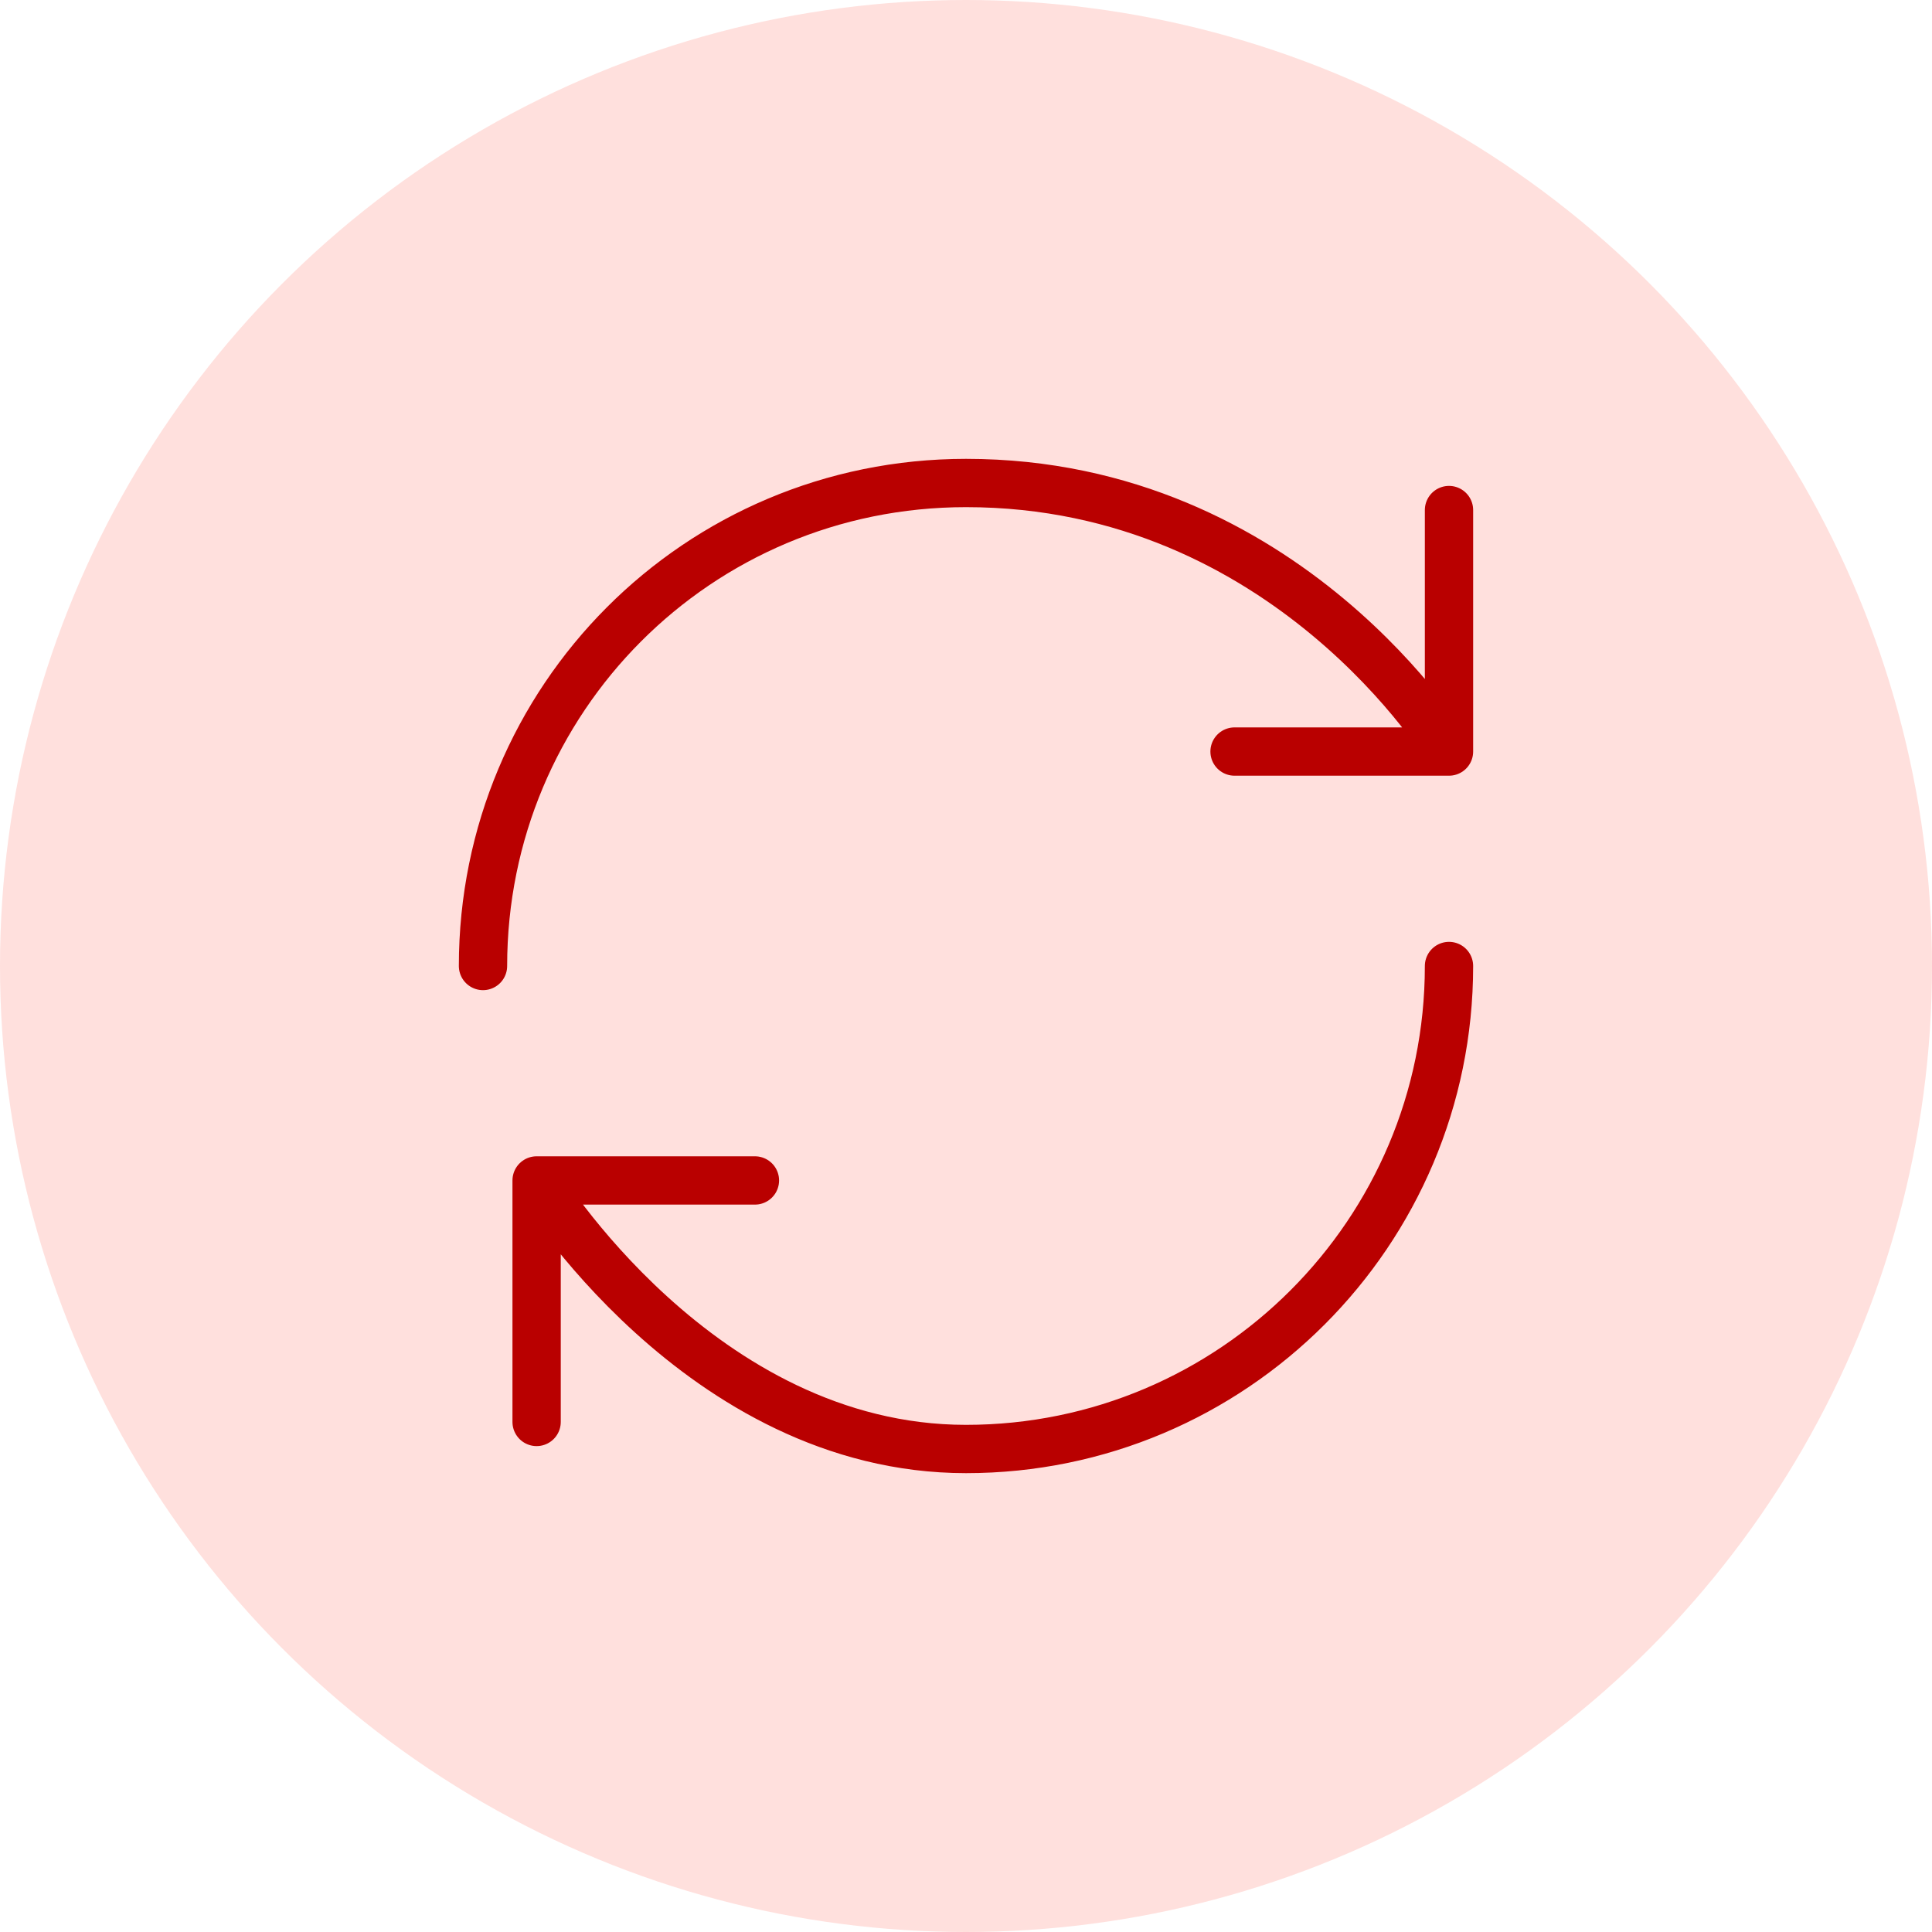
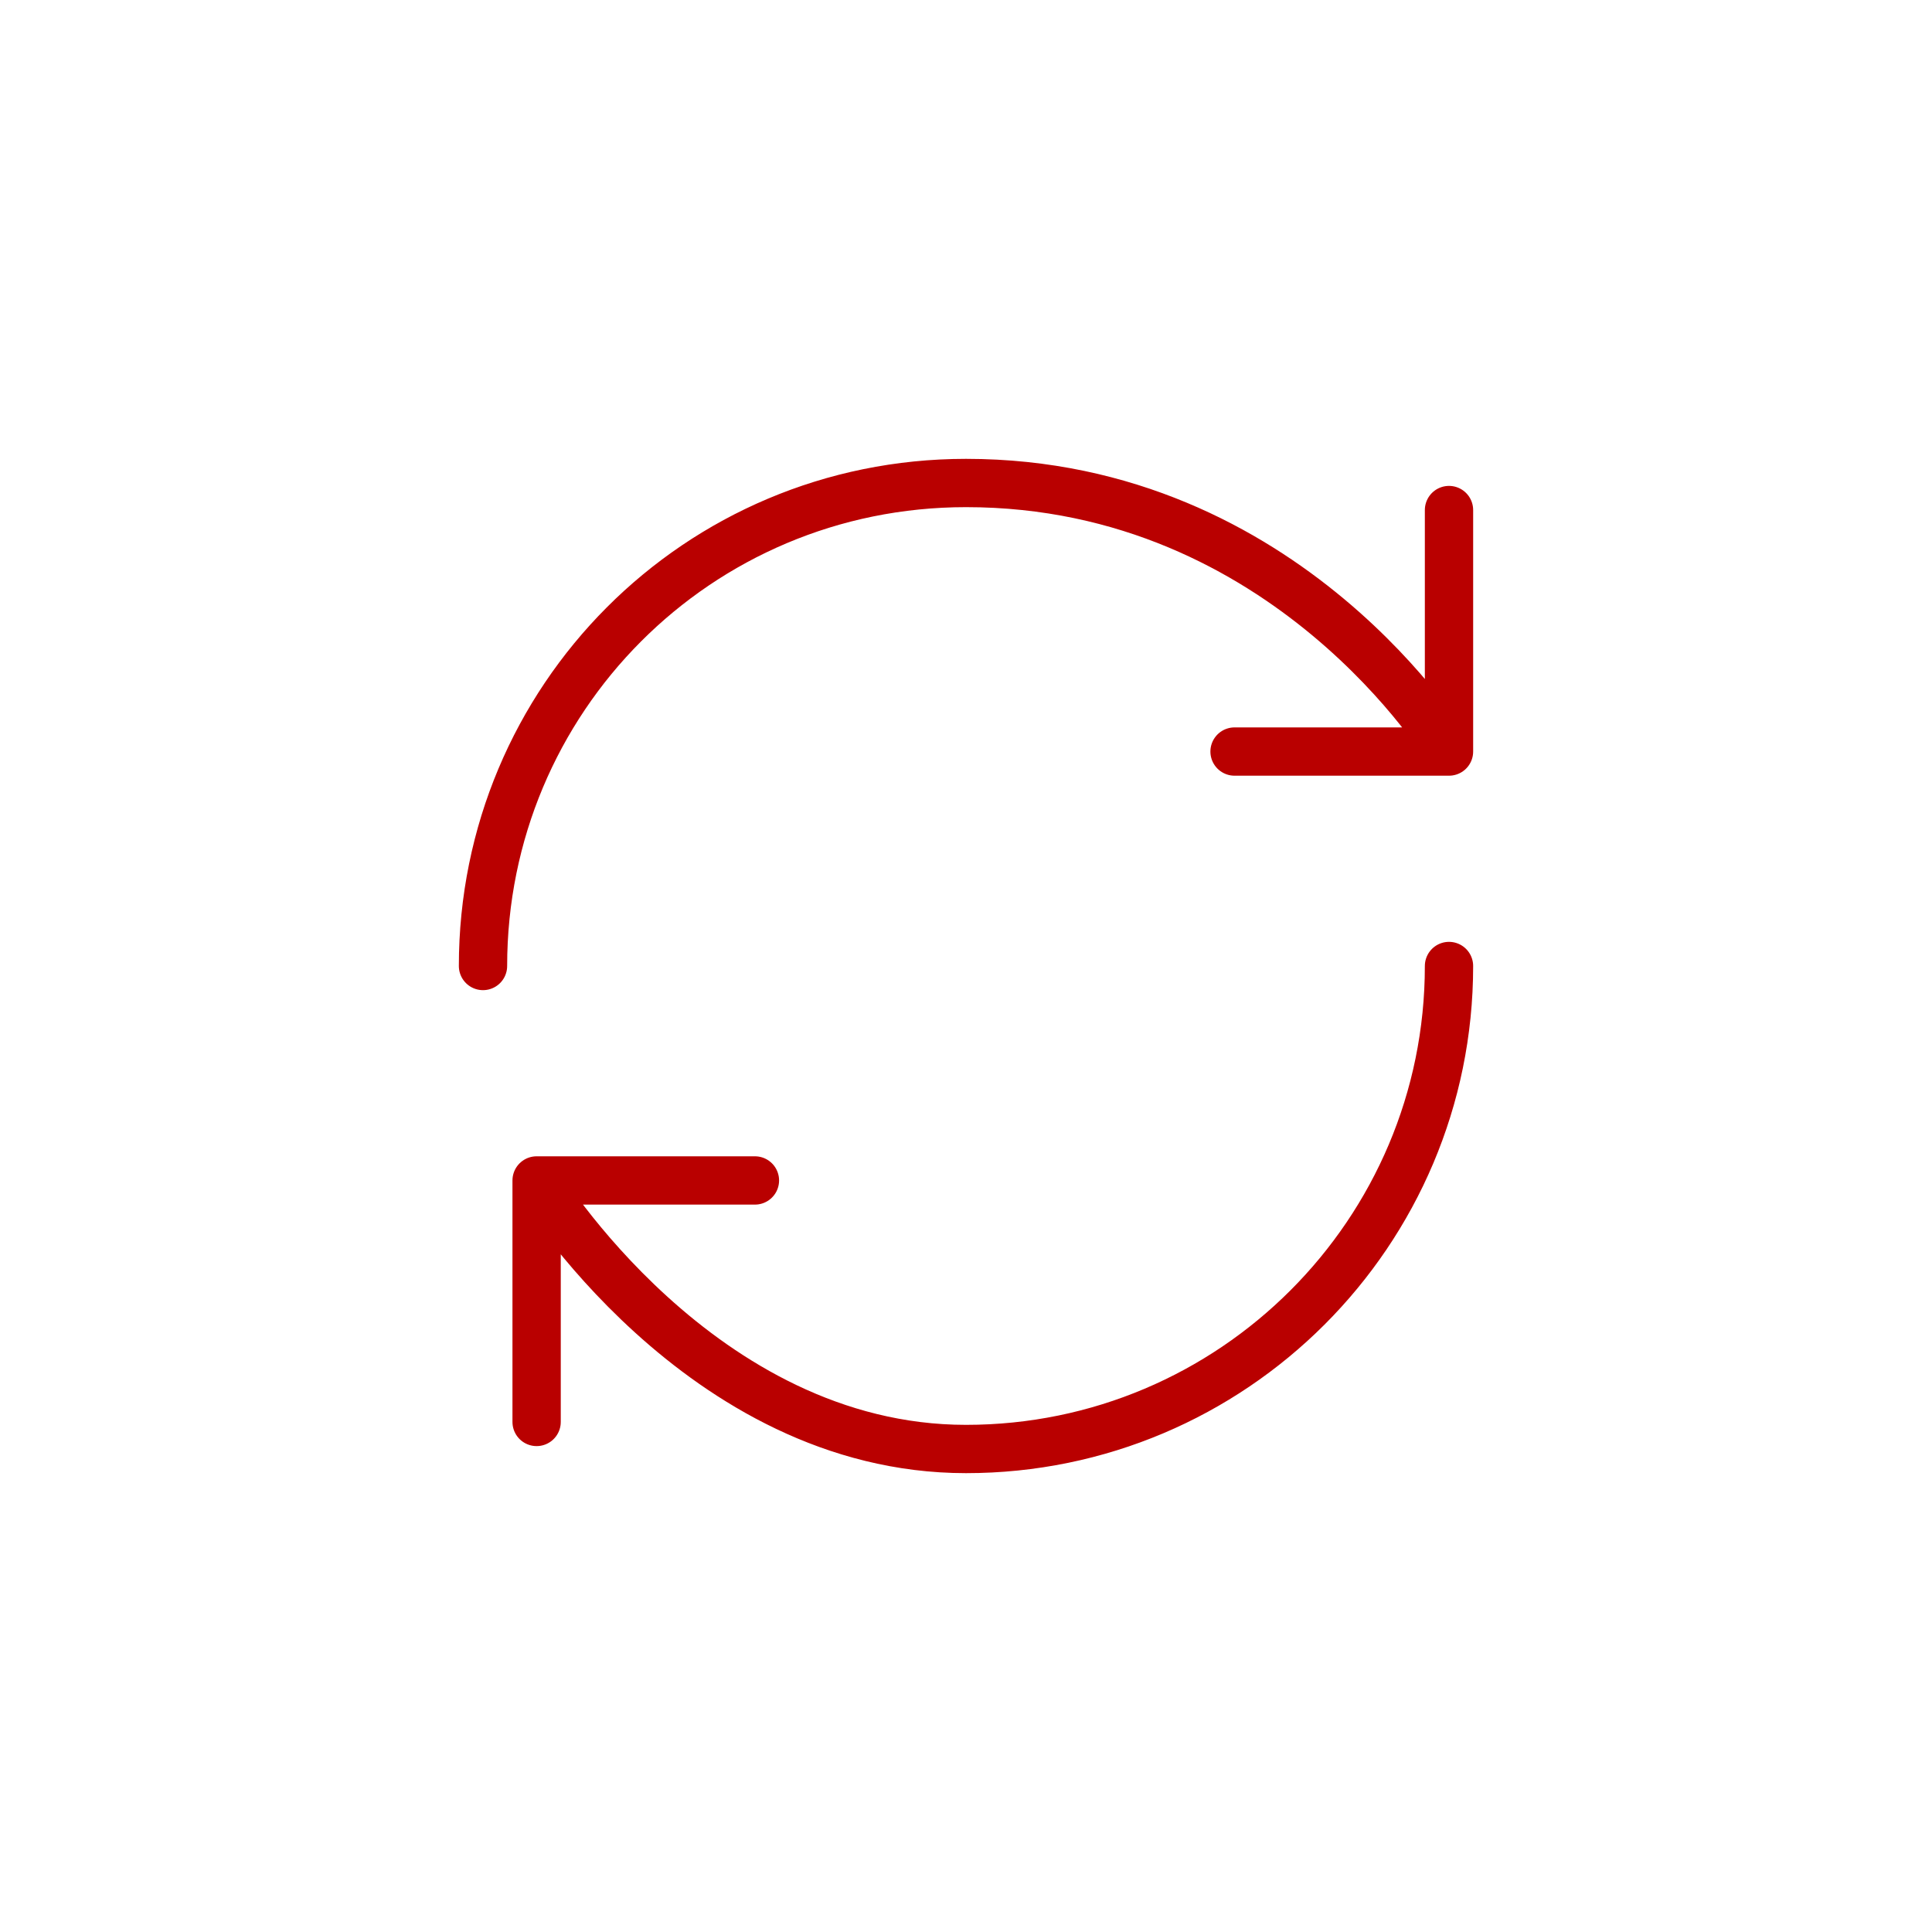
<svg xmlns="http://www.w3.org/2000/svg" width="80" height="80" viewBox="0 0 80 80" fill="none">
-   <circle opacity="0.2" cx="40" cy="40" r="40" fill="#FF6759" />
  <path d="M60 40C60 51.04 51.04 60 40 60C28.96 60 22.22 48.88 22.22 48.88M22.22 48.88H31.26M22.22 48.88V58.88M20 40C20 28.96 28.88 20 40 20C53.34 20 60 31.12 60 31.12M60 31.12V21.12M60 31.12H51.12" stroke="#B90000" stroke-width="2" stroke-linecap="round" stroke-linejoin="round" />
</svg>